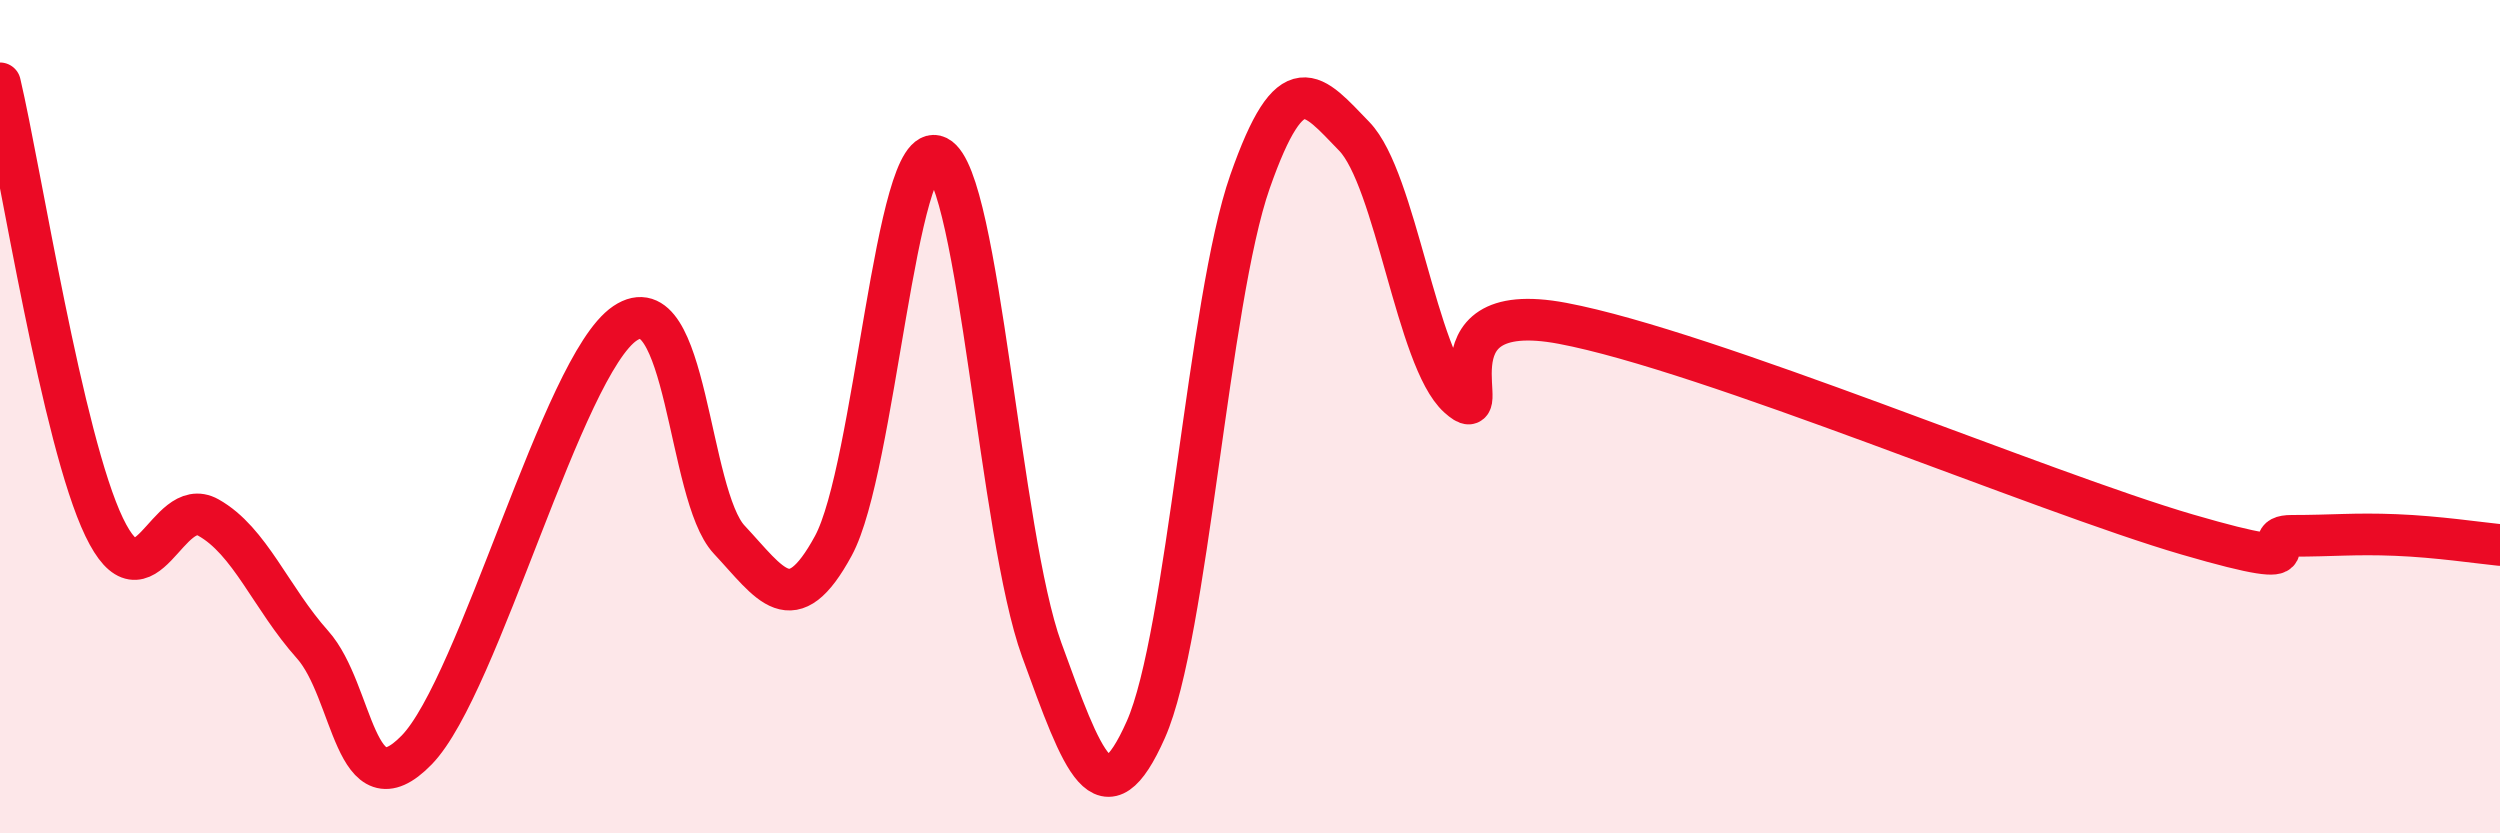
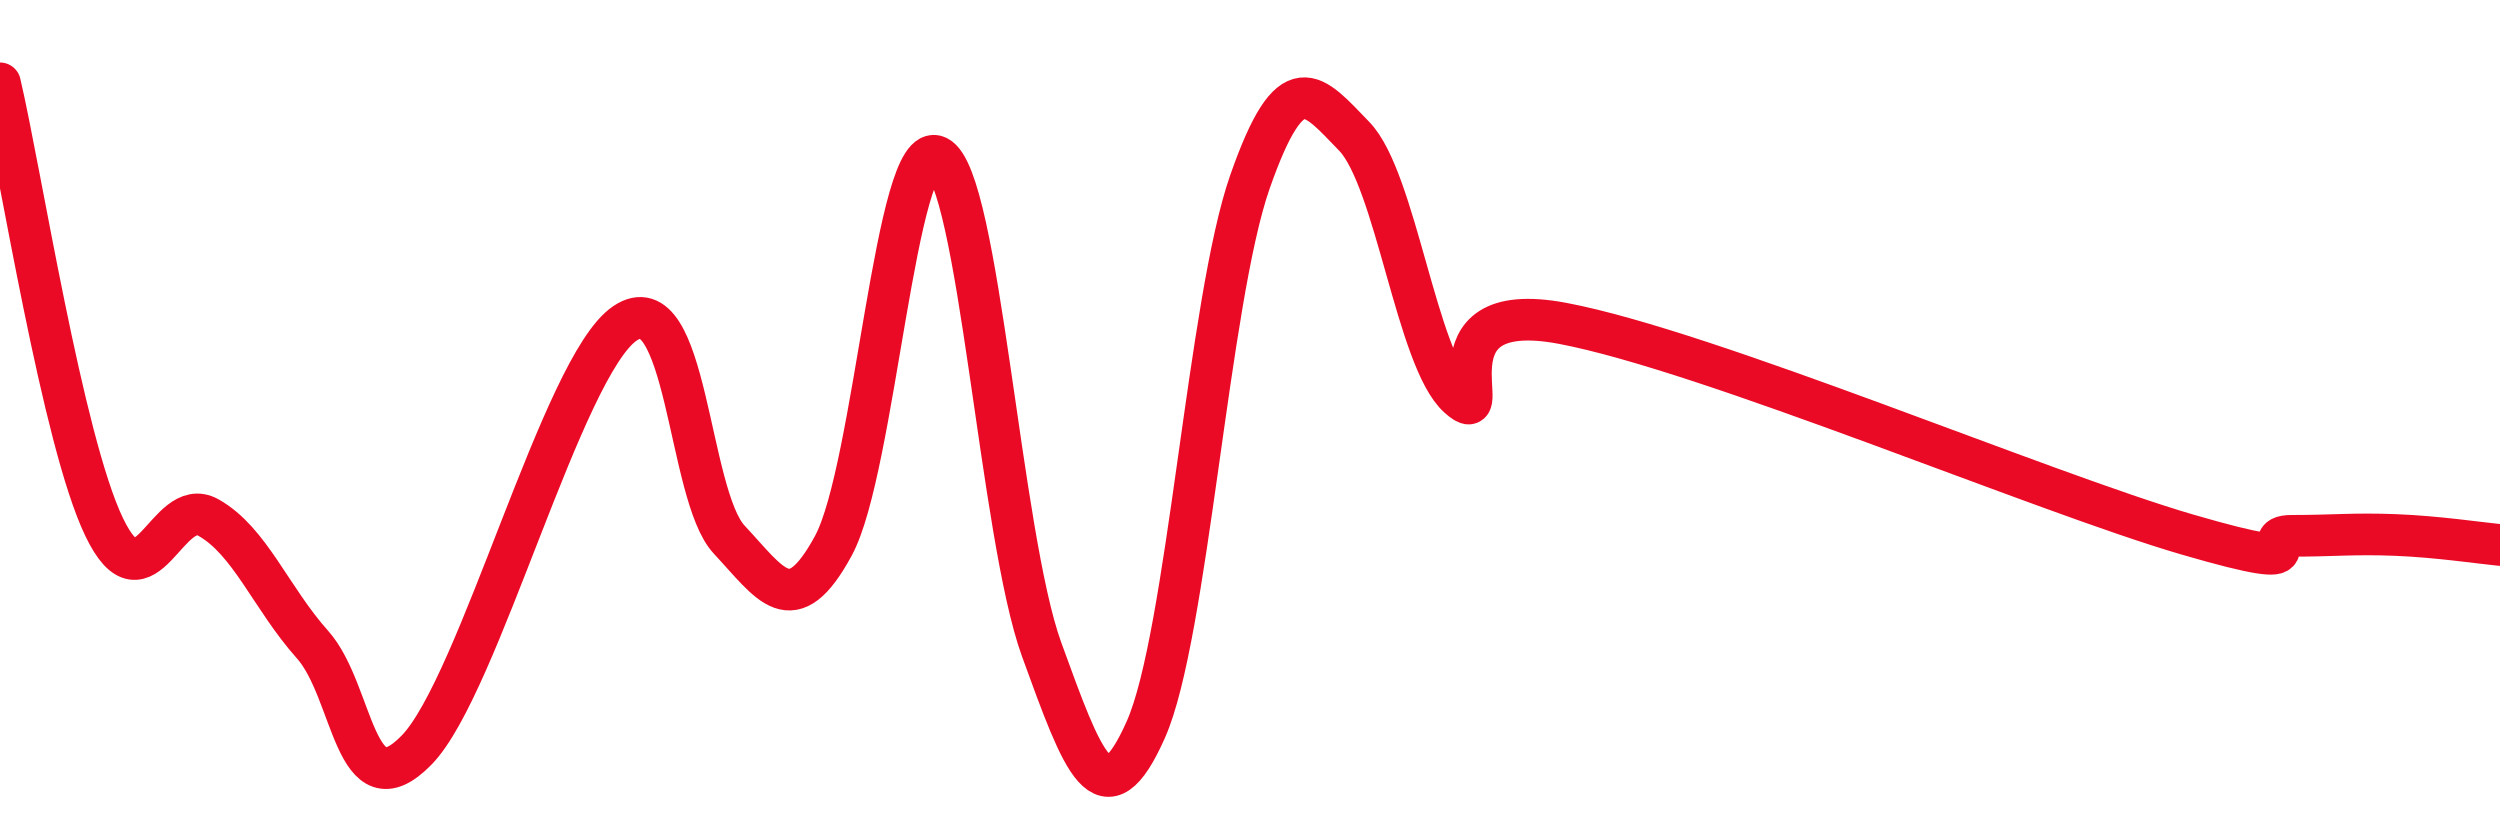
<svg xmlns="http://www.w3.org/2000/svg" width="60" height="20" viewBox="0 0 60 20">
-   <path d="M 0,2 C 0.5,4.13 1.5,10.57 2.5,12.65 C 3.5,14.73 4,11.86 5,12.42 C 6,12.98 6.5,14.35 7.5,15.47 C 8.5,16.59 8.5,19.54 10,18 C 11.5,16.46 13.5,8.77 15,7.76 C 16.5,6.75 16.5,11.88 17.5,12.95 C 18.5,14.02 19,14.94 20,13.1 C 21,11.26 21.5,3.26 22.5,3.76 C 23.5,4.26 24,12.84 25,15.59 C 26,18.34 26.5,19.76 27.5,17.51 C 28.5,15.26 29,7.21 30,4.36 C 31,1.51 31.5,2.24 32.5,3.27 C 33.5,4.3 34,8.63 35,9.53 C 36,10.43 34,7.1 37.5,7.76 C 41,8.42 49,11.81 52.5,12.83 C 56,13.85 54,12.86 55,12.86 C 56,12.86 56.5,12.8 57.5,12.84 C 58.5,12.88 59.5,13.03 60,13.08L60 20L0 20Z" fill="#EB0A25" opacity="0.1" stroke-linecap="round" stroke-linejoin="round" />
  <path d="M 0,2 C 0.5,4.13 1.5,10.57 2.5,12.65 C 3.5,14.73 4,11.86 5,12.42 C 6,12.98 6.5,14.35 7.5,15.47 C 8.5,16.59 8.5,19.54 10,18 C 11.5,16.46 13.5,8.77 15,7.76 C 16.5,6.75 16.5,11.88 17.5,12.95 C 18.5,14.02 19,14.94 20,13.1 C 21,11.26 21.5,3.26 22.5,3.76 C 23.5,4.26 24,12.84 25,15.59 C 26,18.34 26.5,19.76 27.5,17.51 C 28.5,15.26 29,7.21 30,4.36 C 31,1.51 31.5,2.24 32.5,3.27 C 33.5,4.3 34,8.63 35,9.53 C 36,10.43 34,7.1 37.5,7.76 C 41,8.42 49,11.81 52.5,12.83 C 56,13.85 54,12.86 55,12.86 C 56,12.86 56.5,12.8 57.5,12.84 C 58.5,12.88 59.5,13.03 60,13.08" stroke="#EB0A25" stroke-width="1" fill="none" stroke-linecap="round" stroke-linejoin="round" />
</svg>